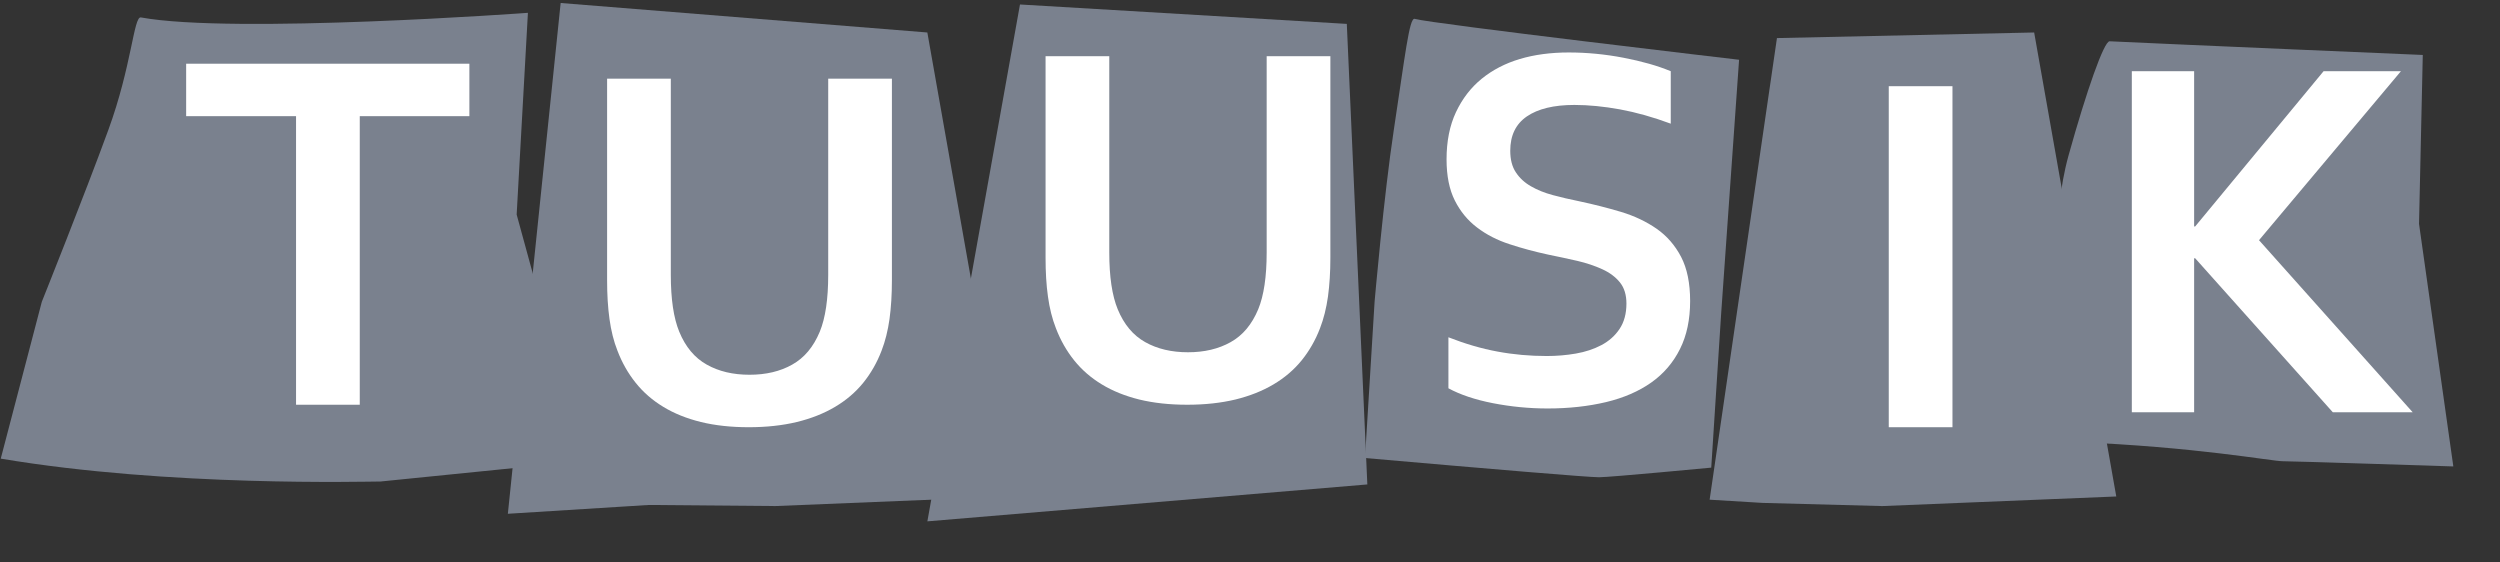
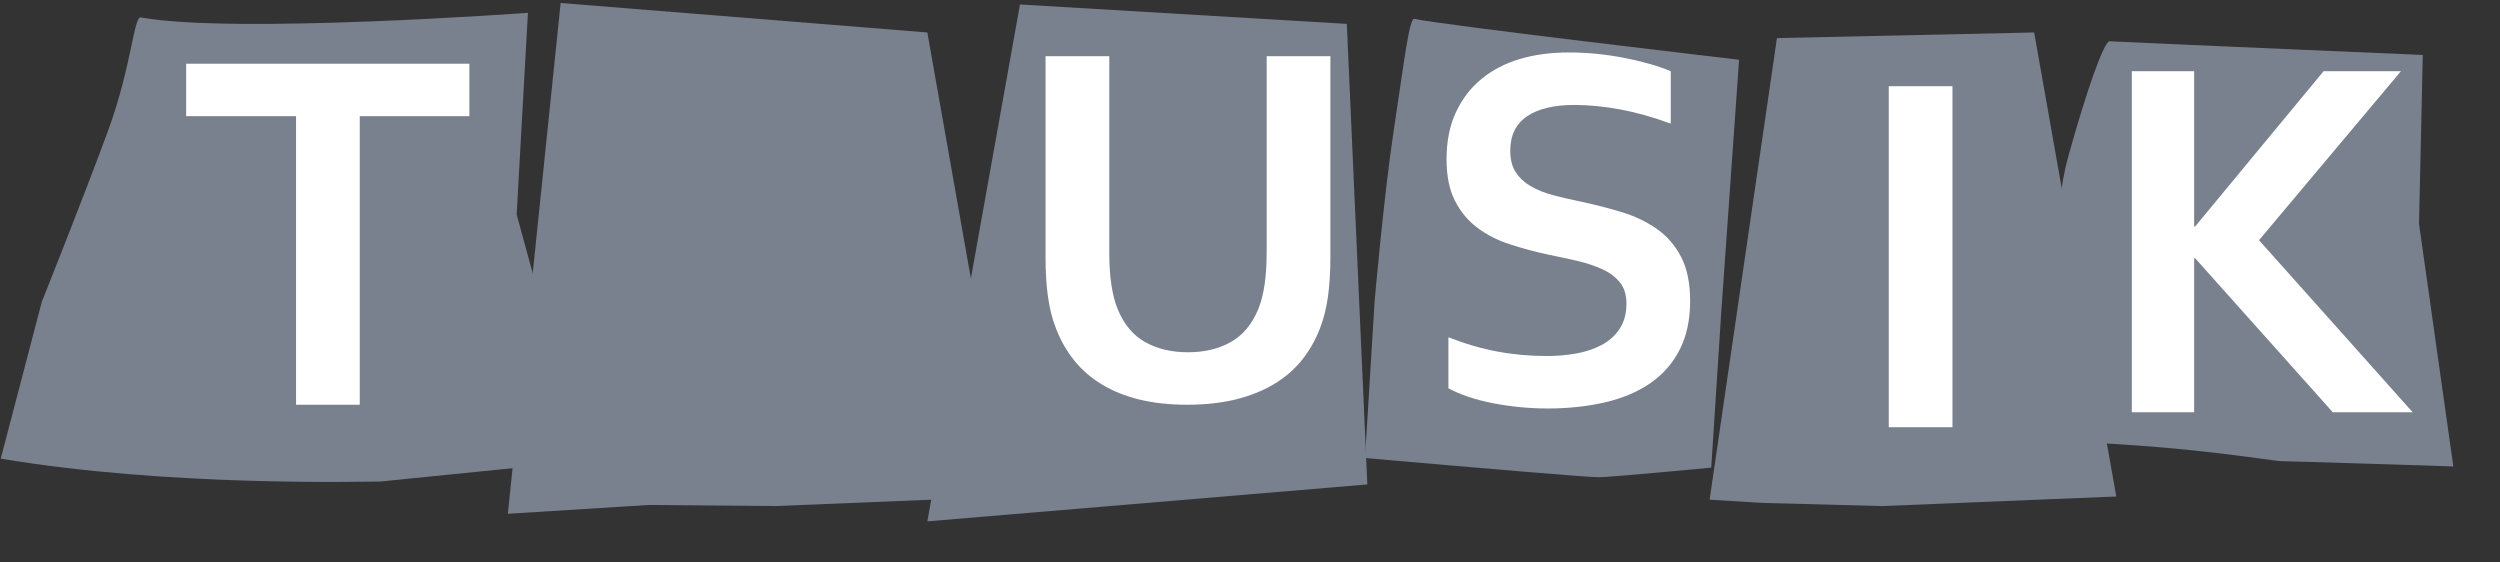
<svg xmlns="http://www.w3.org/2000/svg" width="169" height="38" viewBox="0 0 169 38" fill="none">
  <rect x="0" y="0" width="169" height="38" fill="#333333" stroke="none" />
  <path d="M0.051 31.003C11.423 32.921 24.755 32.55 25.725 32.55L39.487 31.162L34.926 14.505L35.687 0.867C35.687 0.867 15.787 2.323 9.523 1.178C9.037 1.09 8.91 4.444 7.323 8.786C5.737 13.129 2.827 20.399 2.827 20.399L0.051 31.003Z" fill="#7A818E" />
  <path d="M140.227 29.878C148.462 30.203 153.572 31.179 154.313 31.179C155.053 31.179 165.845 31.531 165.845 31.531L163.526 15.131L163.78 3.715C163.78 3.715 147.161 3.007 142.611 2.791C142.229 2.772 141.049 6.151 139.838 10.493C138.626 14.835 139.14 20.074 139.14 20.074L140.227 29.878Z" fill="#7A818E" />
  <path d="M68.951 0.303L91.044 1.615L92.432 32.748L62.69 35.243L68.951 0.303Z" fill="#7A818E" />
  <path d="M43.849 34.136L34.331 34.731L37.9 0.203L62.688 2.196L68.239 33.562L52.417 34.209L43.849 34.136Z" fill="#7A818E" />
  <path d="M119.147 33.996L115.571 33.779L120.122 2.574L137.509 2.196L143.06 33.562L127.239 34.21L119.147 33.996Z" fill="#7A818E" />
  <path d="M92.275 30.962C100.943 31.72 107.354 32.262 108.095 32.262C108.835 32.262 115.68 31.612 115.68 31.612L116.35 21.207L117.562 4.04C117.562 4.04 96.718 1.599 95.634 1.274C95.269 1.164 94.984 3.766 94.226 8.75C93.548 13.207 92.922 20.399 92.922 20.399L92.275 30.962Z" fill="#7A818E" />
  <path d="M83.509 27.008C84.479 26.77 85.338 26.43 86.086 25.986C86.834 25.543 87.467 25.005 87.99 24.363C88.508 23.722 88.924 22.998 89.233 22.19C89.482 21.549 89.66 20.832 89.771 20.049C89.878 19.265 89.933 18.39 89.933 17.42V3.8H85.627V17.06C85.627 18.699 85.437 19.982 85.057 20.904C84.629 21.933 84.008 22.673 83.192 23.128C82.377 23.587 81.415 23.813 80.307 23.813C79.198 23.813 78.232 23.587 77.417 23.128C76.602 22.673 75.98 21.933 75.557 20.904C75.177 19.982 74.987 18.699 74.987 17.06V3.8H70.68V17.42C70.68 18.39 70.731 19.265 70.842 20.049C70.949 20.832 71.127 21.549 71.38 22.19C71.689 22.998 72.101 23.722 72.615 24.363C73.13 25.005 73.752 25.543 74.484 25.986C75.212 26.43 76.059 26.77 77.017 27.008C77.975 27.241 79.056 27.36 80.255 27.36C81.451 27.36 82.535 27.241 83.509 27.008Z" fill="white" />
  <path d="M109.484 22.234C109.175 22.697 108.763 23.061 108.252 23.331C107.742 23.6 107.168 23.79 106.527 23.901C105.885 24.012 105.232 24.067 104.567 24.067C103.419 24.067 102.307 23.968 101.23 23.766C100.154 23.568 99.045 23.244 97.913 22.8V26.248C98.713 26.683 99.718 27.02 100.93 27.257C102.137 27.491 103.368 27.613 104.619 27.613C106.052 27.613 107.366 27.467 108.569 27.182C109.772 26.893 110.79 26.45 111.629 25.856C112.468 25.262 113.113 24.506 113.568 23.592C114.024 22.681 114.253 21.601 114.253 20.35C114.253 19.139 114.047 18.141 113.64 17.361C113.232 16.582 112.682 15.948 111.985 15.461C111.289 14.979 110.489 14.598 109.586 14.325C108.684 14.056 107.738 13.815 106.752 13.605C106.123 13.478 105.529 13.34 104.971 13.189C104.413 13.039 103.918 12.841 103.491 12.592C103.059 12.346 102.719 12.03 102.469 11.646C102.216 11.266 102.093 10.779 102.093 10.189C102.093 9.16 102.465 8.384 103.217 7.869C103.97 7.355 105.038 7.094 106.428 7.094C107.39 7.094 108.419 7.196 109.511 7.394C110.604 7.596 111.748 7.917 112.943 8.36V4.814C112.048 4.441 110.98 4.141 109.745 3.903C108.506 3.666 107.275 3.547 106.048 3.547C104.821 3.547 103.716 3.697 102.735 3.99C101.753 4.283 100.894 4.73 100.162 5.324C99.429 5.922 98.851 6.674 98.424 7.58C97.996 8.491 97.787 9.556 97.787 10.779C97.787 11.887 97.973 12.813 98.345 13.553C98.717 14.294 99.22 14.903 99.853 15.382C100.482 15.861 101.211 16.237 102.042 16.506C102.873 16.78 103.744 17.013 104.654 17.211C105.343 17.35 106 17.492 106.626 17.635C107.251 17.781 107.813 17.971 108.316 18.201C108.818 18.43 109.214 18.727 109.507 19.091C109.8 19.455 109.947 19.934 109.947 20.52C109.947 21.201 109.792 21.771 109.484 22.234Z" fill="white" />
  <path d="M24.32 7.853H31.73V4.307H12.584V7.853H20.013V27.36H24.32V7.853Z" fill="white" />
  <path d="M148.323 27.867V17.46H148.394L157.696 27.867H163.095L152.709 16.237L162.304 4.813H157.075L148.394 15.307H148.323V4.813H144.111V27.867H148.323Z" fill="white" />
-   <path d="M53.869 28.527C54.839 28.29 55.698 27.95 56.446 27.506C57.194 27.063 57.827 26.525 58.35 25.883C58.868 25.242 59.284 24.518 59.593 23.71C59.842 23.069 60.02 22.352 60.131 21.569C60.238 20.785 60.293 19.91 60.293 18.94V5.32H55.987V18.58C55.987 20.219 55.797 21.502 55.417 22.424C54.989 23.453 54.368 24.193 53.552 24.648C52.737 25.108 51.775 25.333 50.667 25.333C49.558 25.333 48.593 25.108 47.777 24.648C46.962 24.193 46.34 23.453 45.917 22.424C45.537 21.502 45.347 20.219 45.347 18.58V5.32H41.04V18.94C41.04 19.91 41.092 20.785 41.202 21.569C41.309 22.352 41.487 23.069 41.741 23.71C42.049 24.518 42.461 25.242 42.976 25.883C43.49 26.525 44.112 27.063 44.844 27.506C45.572 27.95 46.419 28.29 47.377 28.527C48.335 28.761 49.416 28.88 50.615 28.88C51.811 28.88 52.895 28.761 53.869 28.527Z" fill="white" />
  <path d="M131.987 28.88V5.827H127.68V28.88H131.987Z" fill="white" />
</svg>